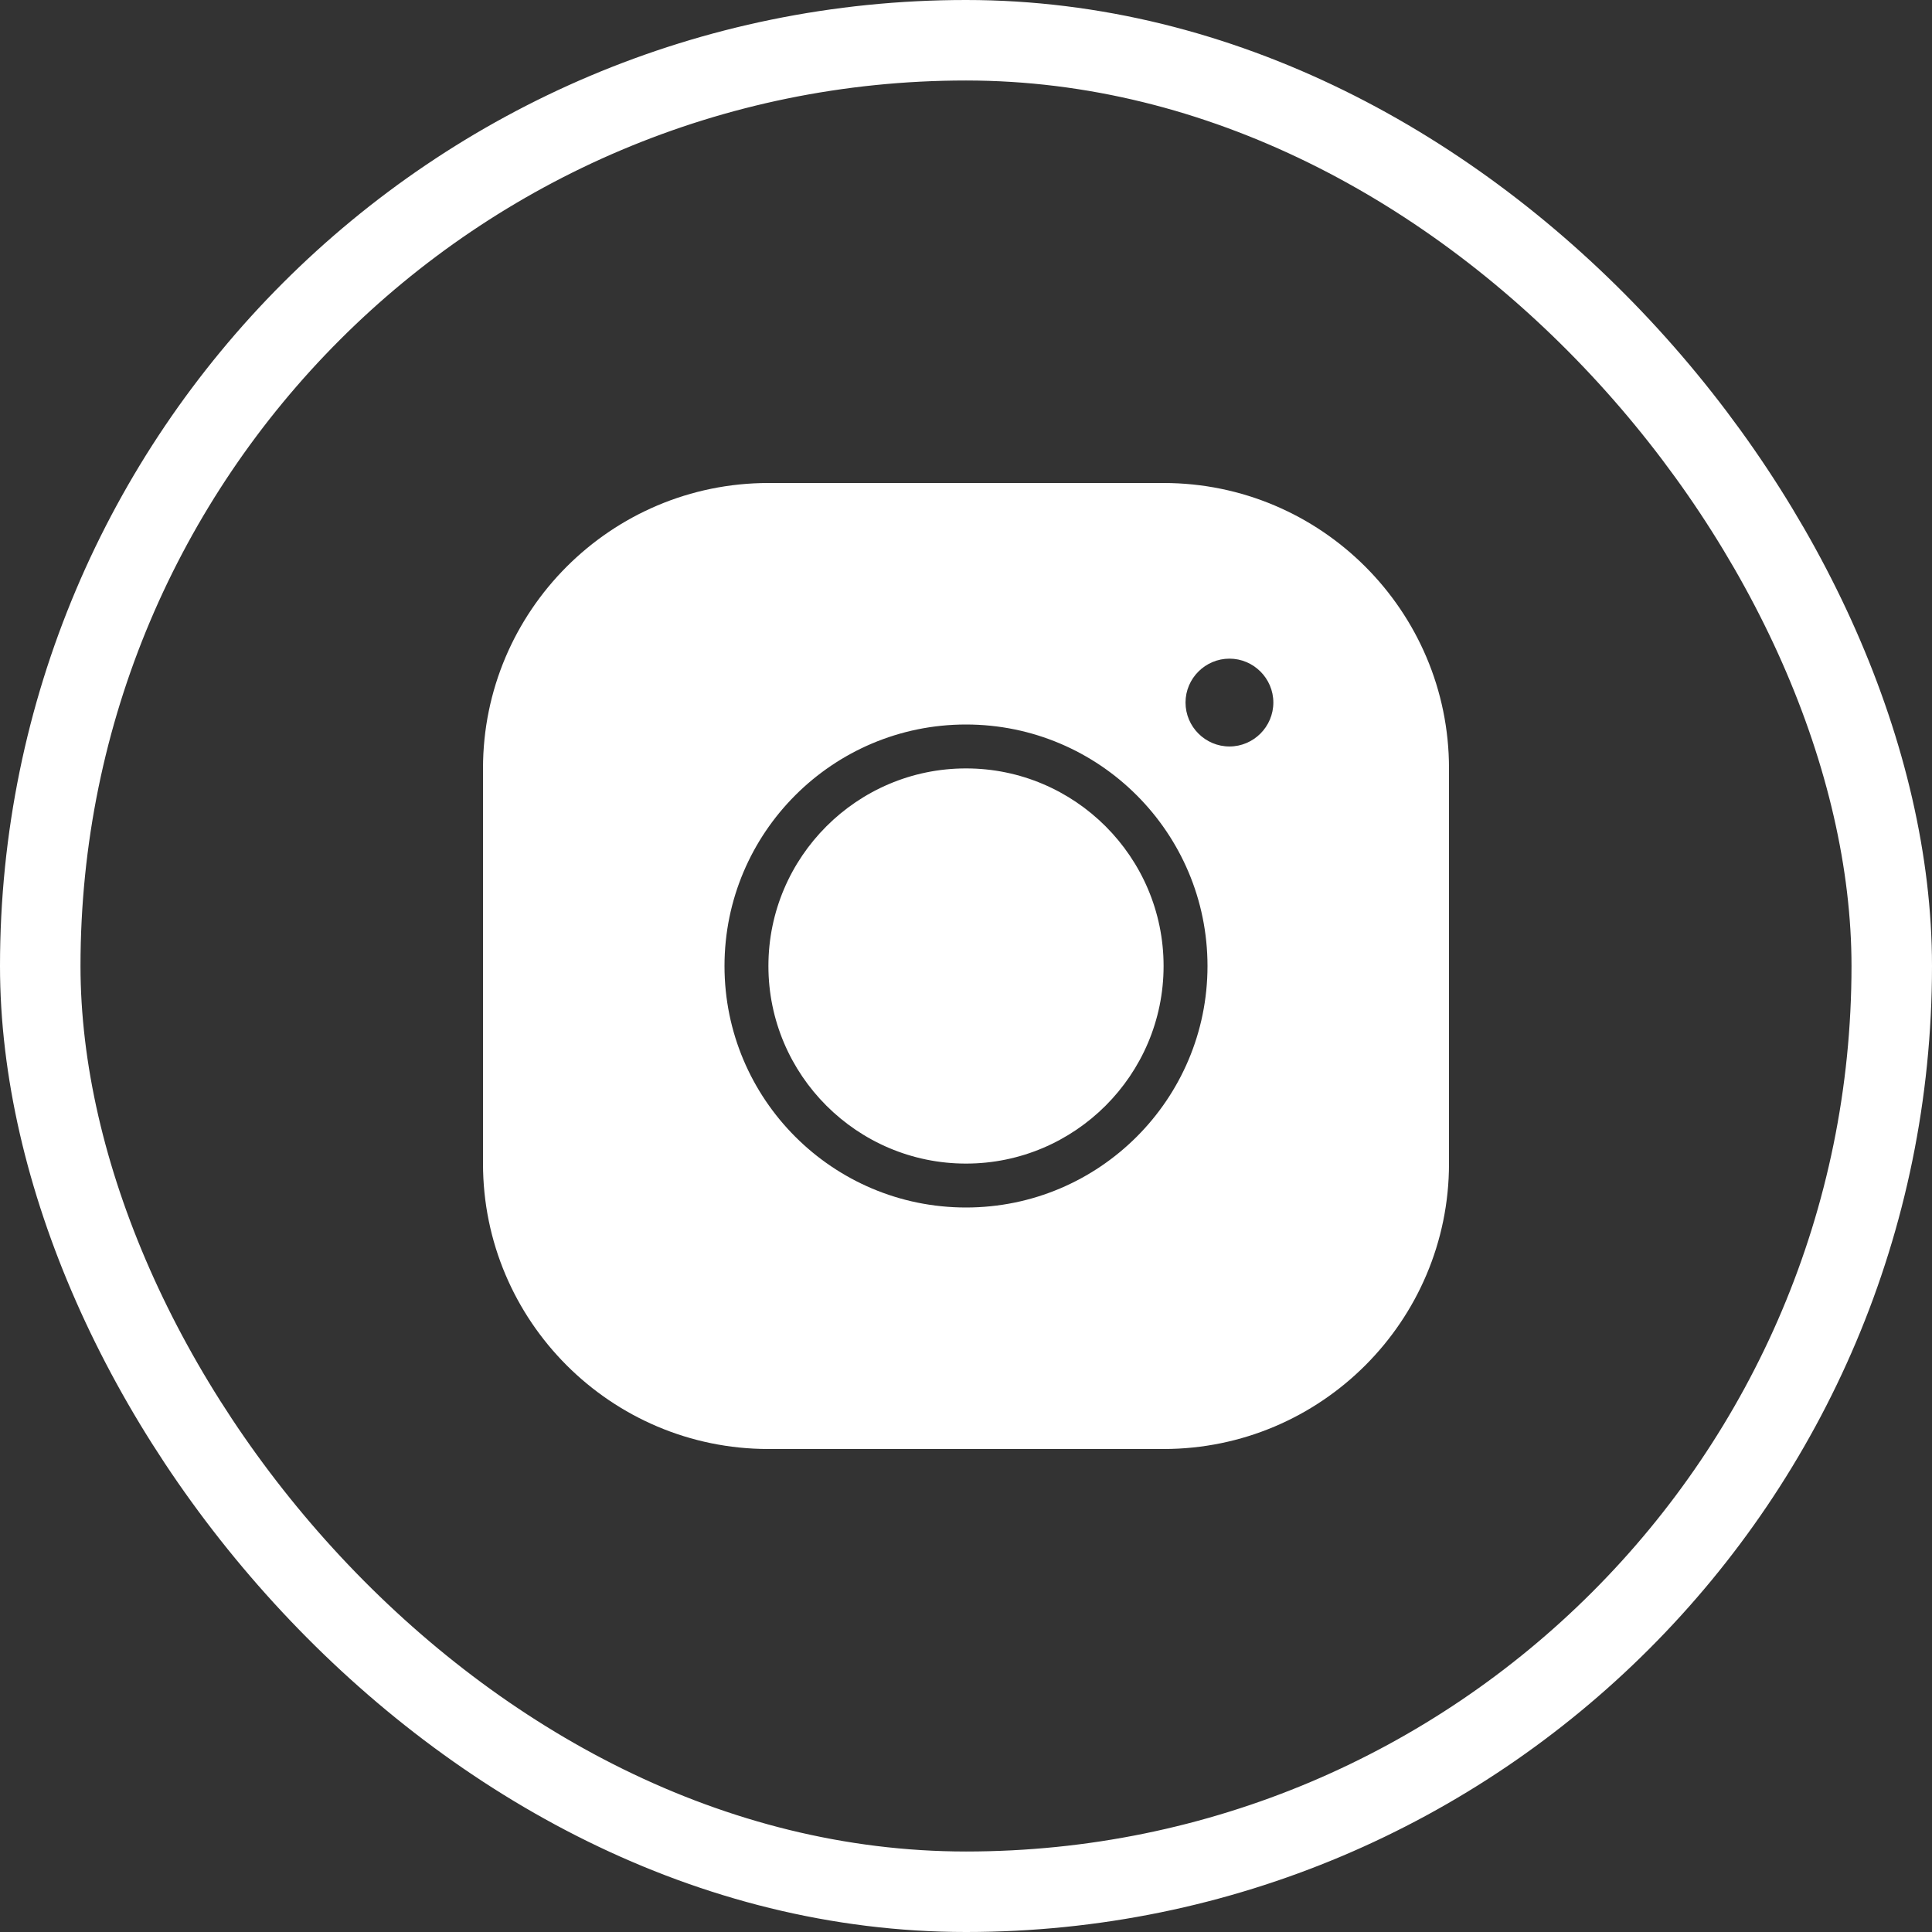
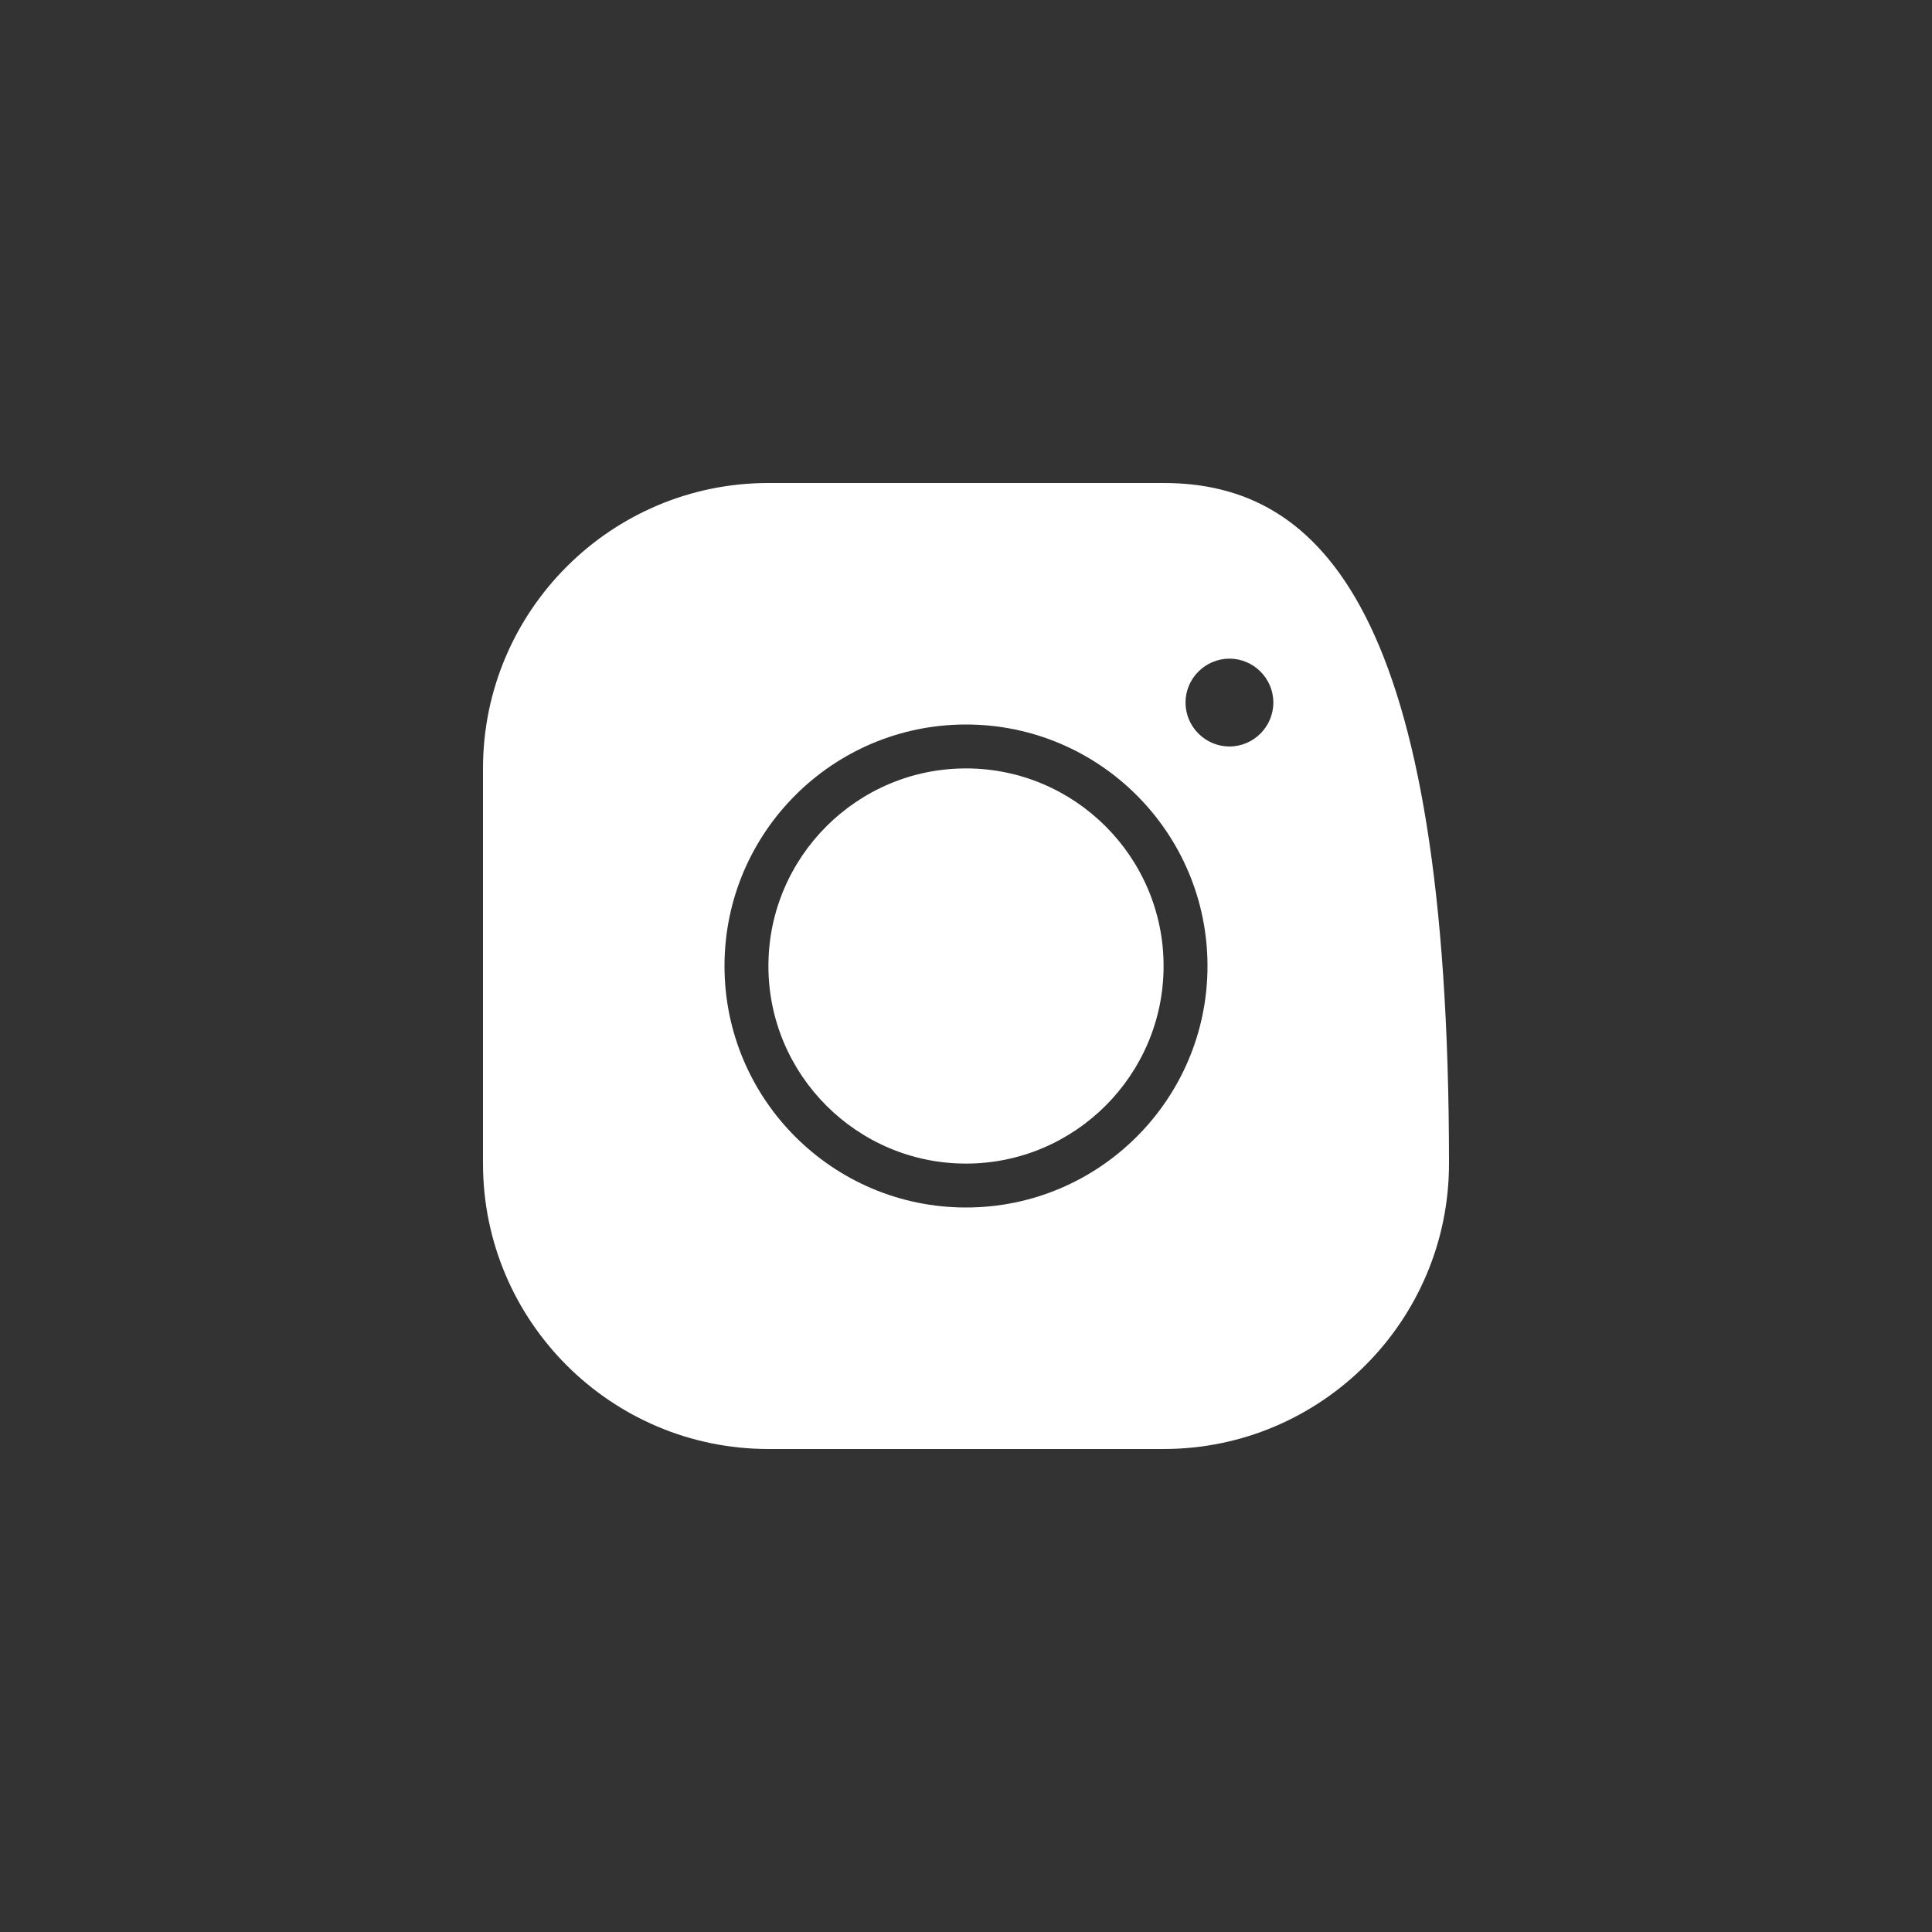
<svg xmlns="http://www.w3.org/2000/svg" width="48" height="48" viewBox="0 0 48 48" fill="none">
  <rect x="0" y="0" width="48" height="48" fill="#333333" stroke="none" />
-   <rect x="1" y="1" width="46" height="46" rx="23" stroke="white" stroke-width="2" />
-   <path d="M19.091 12C15.18 12 12 15.18 12 19.091V28.909C12 32.82 15.18 36 19.091 36H28.909C32.82 36 36 32.82 36 28.909V19.091C36 15.18 32.82 12 28.909 12H19.091ZM30.546 16.364C31.145 16.364 31.636 16.855 31.636 17.454C31.636 18.055 31.145 18.546 30.546 18.546C29.945 18.546 29.454 18.055 29.454 17.454C29.454 16.855 29.945 16.364 30.546 16.364ZM24 18C27.311 18 30 20.689 30 24C30 27.311 27.311 30 24 30C20.689 30 18 27.311 18 24C18 20.689 20.689 18 24 18ZM24 19.091C21.294 19.091 19.091 21.294 19.091 24C19.091 26.706 21.294 28.909 24 28.909C26.706 28.909 28.909 26.706 28.909 24C28.909 21.294 26.706 19.091 24 19.091Z" fill="white" />
+   <path d="M19.091 12C15.18 12 12 15.18 12 19.091V28.909C12 32.82 15.18 36 19.091 36H28.909C32.82 36 36 32.82 36 28.909C36 15.18 32.82 12 28.909 12H19.091ZM30.546 16.364C31.145 16.364 31.636 16.855 31.636 17.454C31.636 18.055 31.145 18.546 30.546 18.546C29.945 18.546 29.454 18.055 29.454 17.454C29.454 16.855 29.945 16.364 30.546 16.364ZM24 18C27.311 18 30 20.689 30 24C30 27.311 27.311 30 24 30C20.689 30 18 27.311 18 24C18 20.689 20.689 18 24 18ZM24 19.091C21.294 19.091 19.091 21.294 19.091 24C19.091 26.706 21.294 28.909 24 28.909C26.706 28.909 28.909 26.706 28.909 24C28.909 21.294 26.706 19.091 24 19.091Z" fill="white" />
</svg>